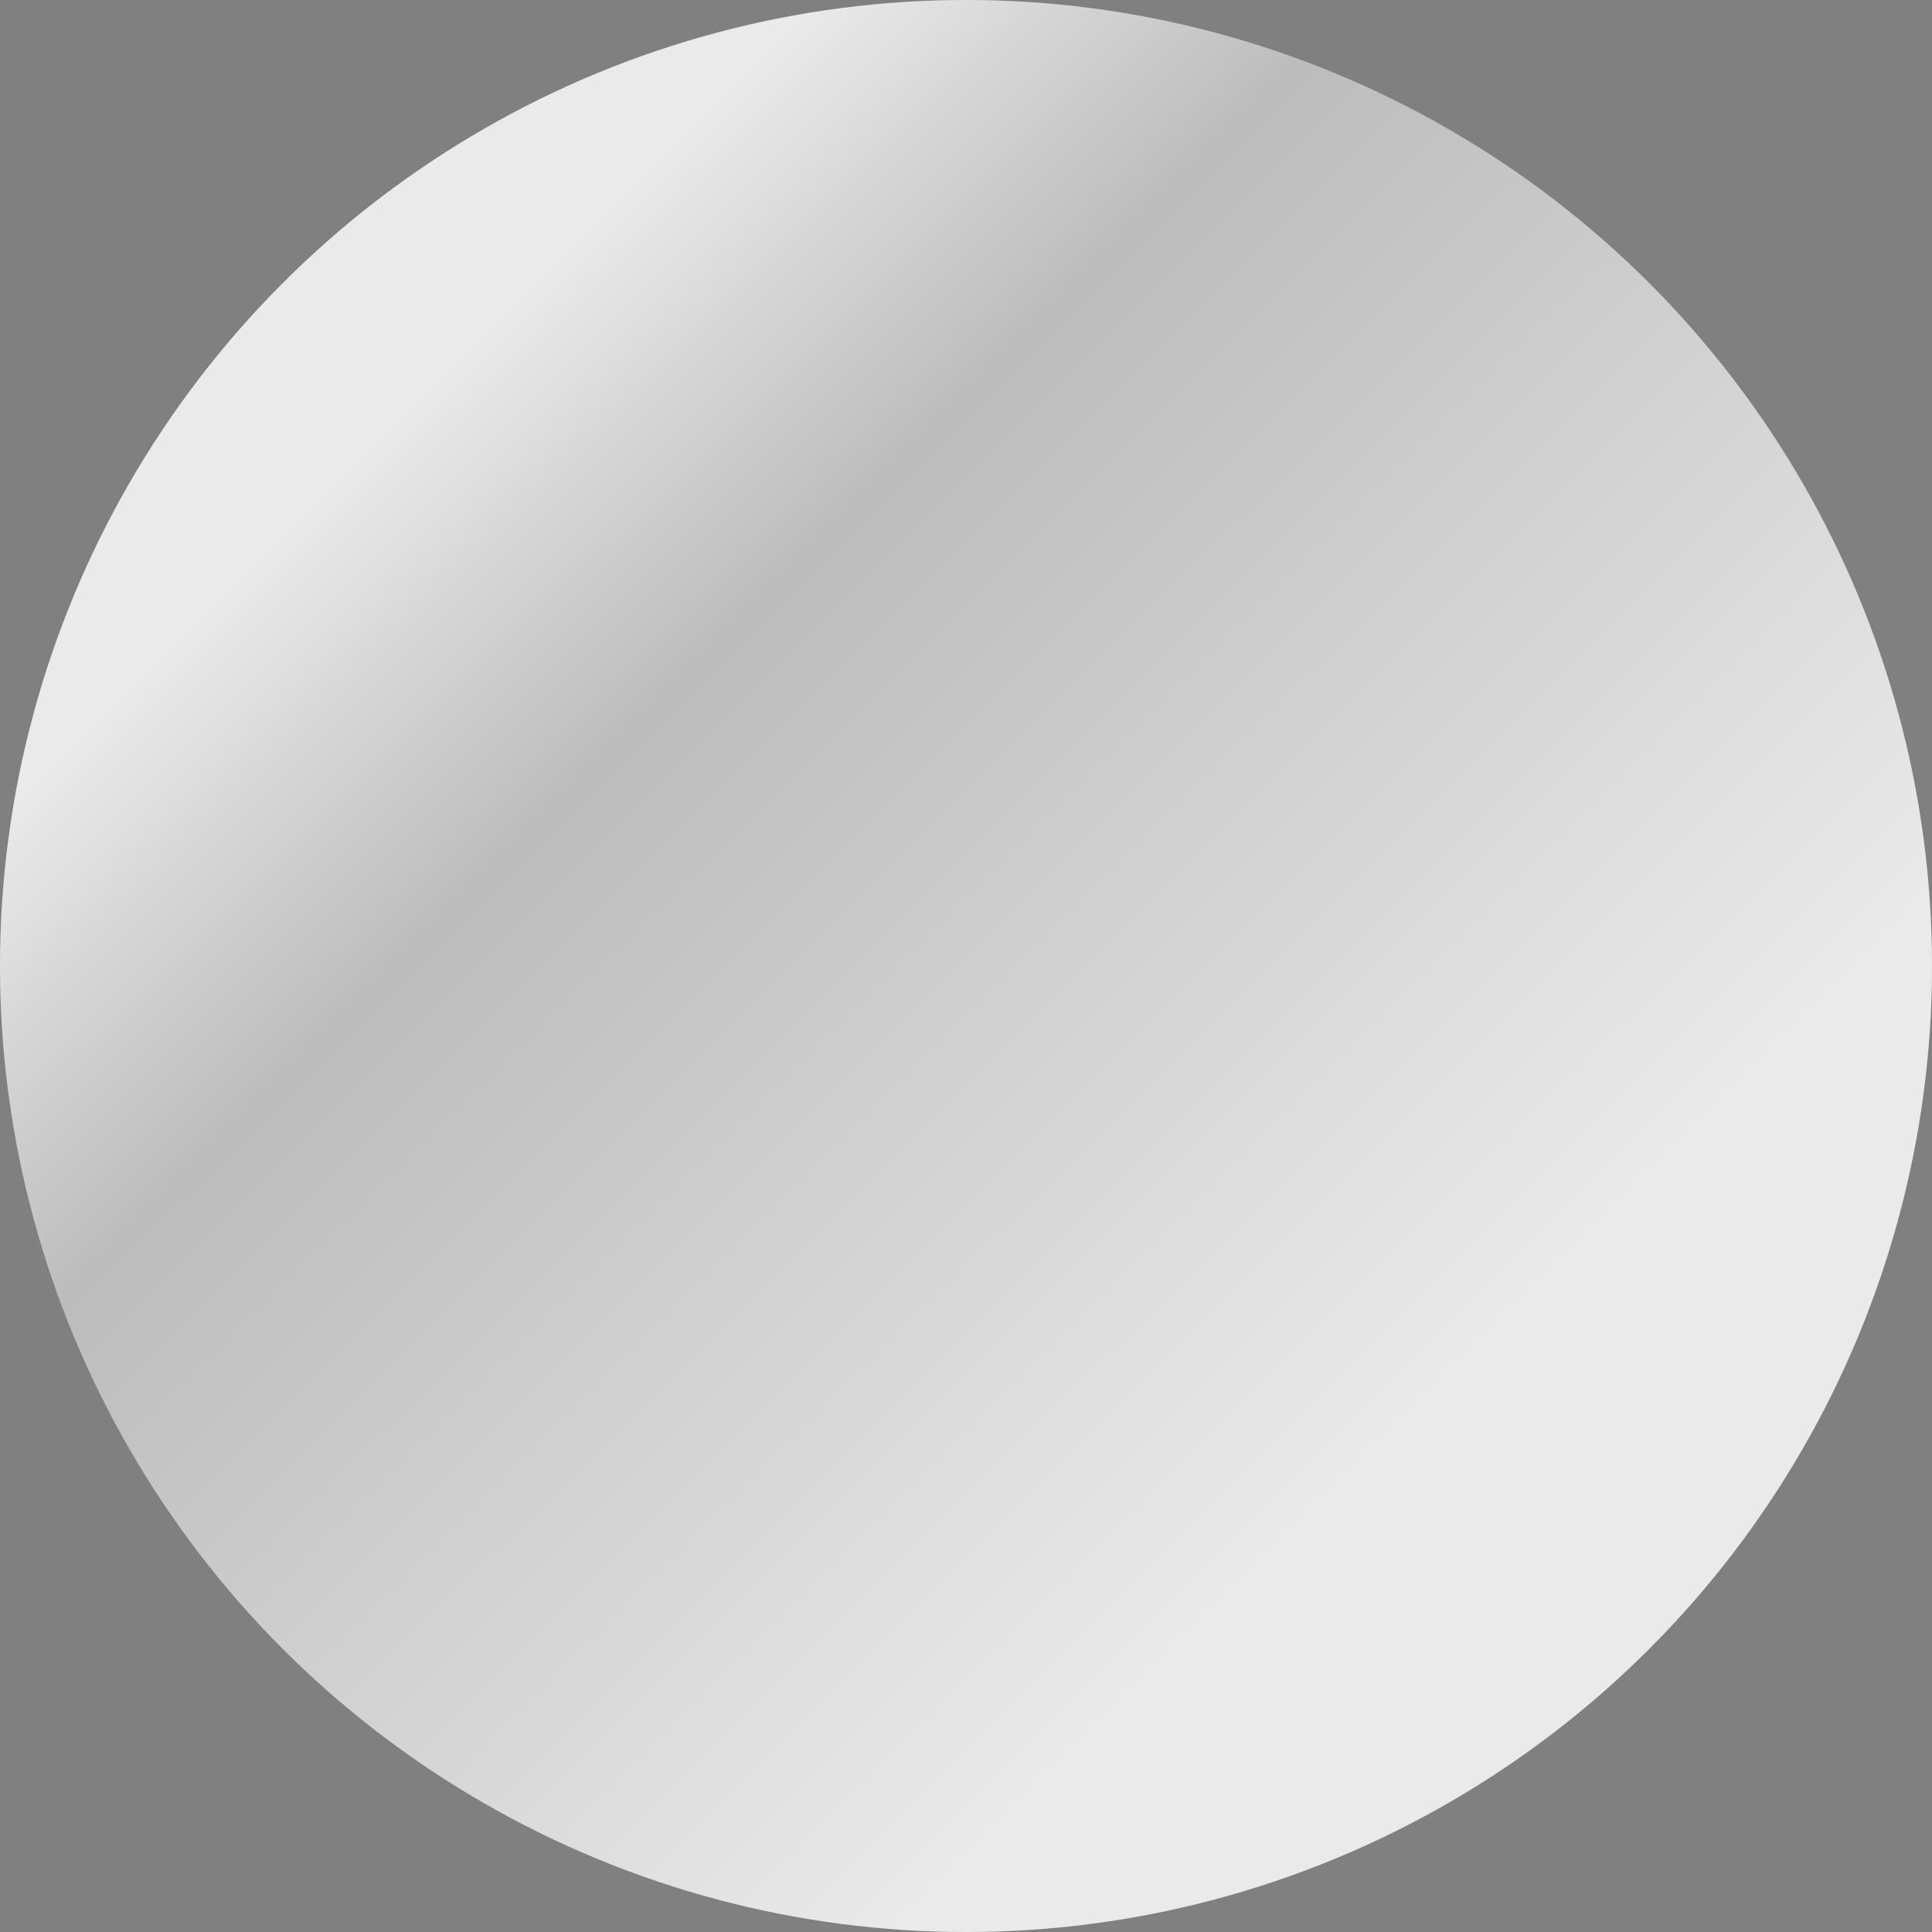
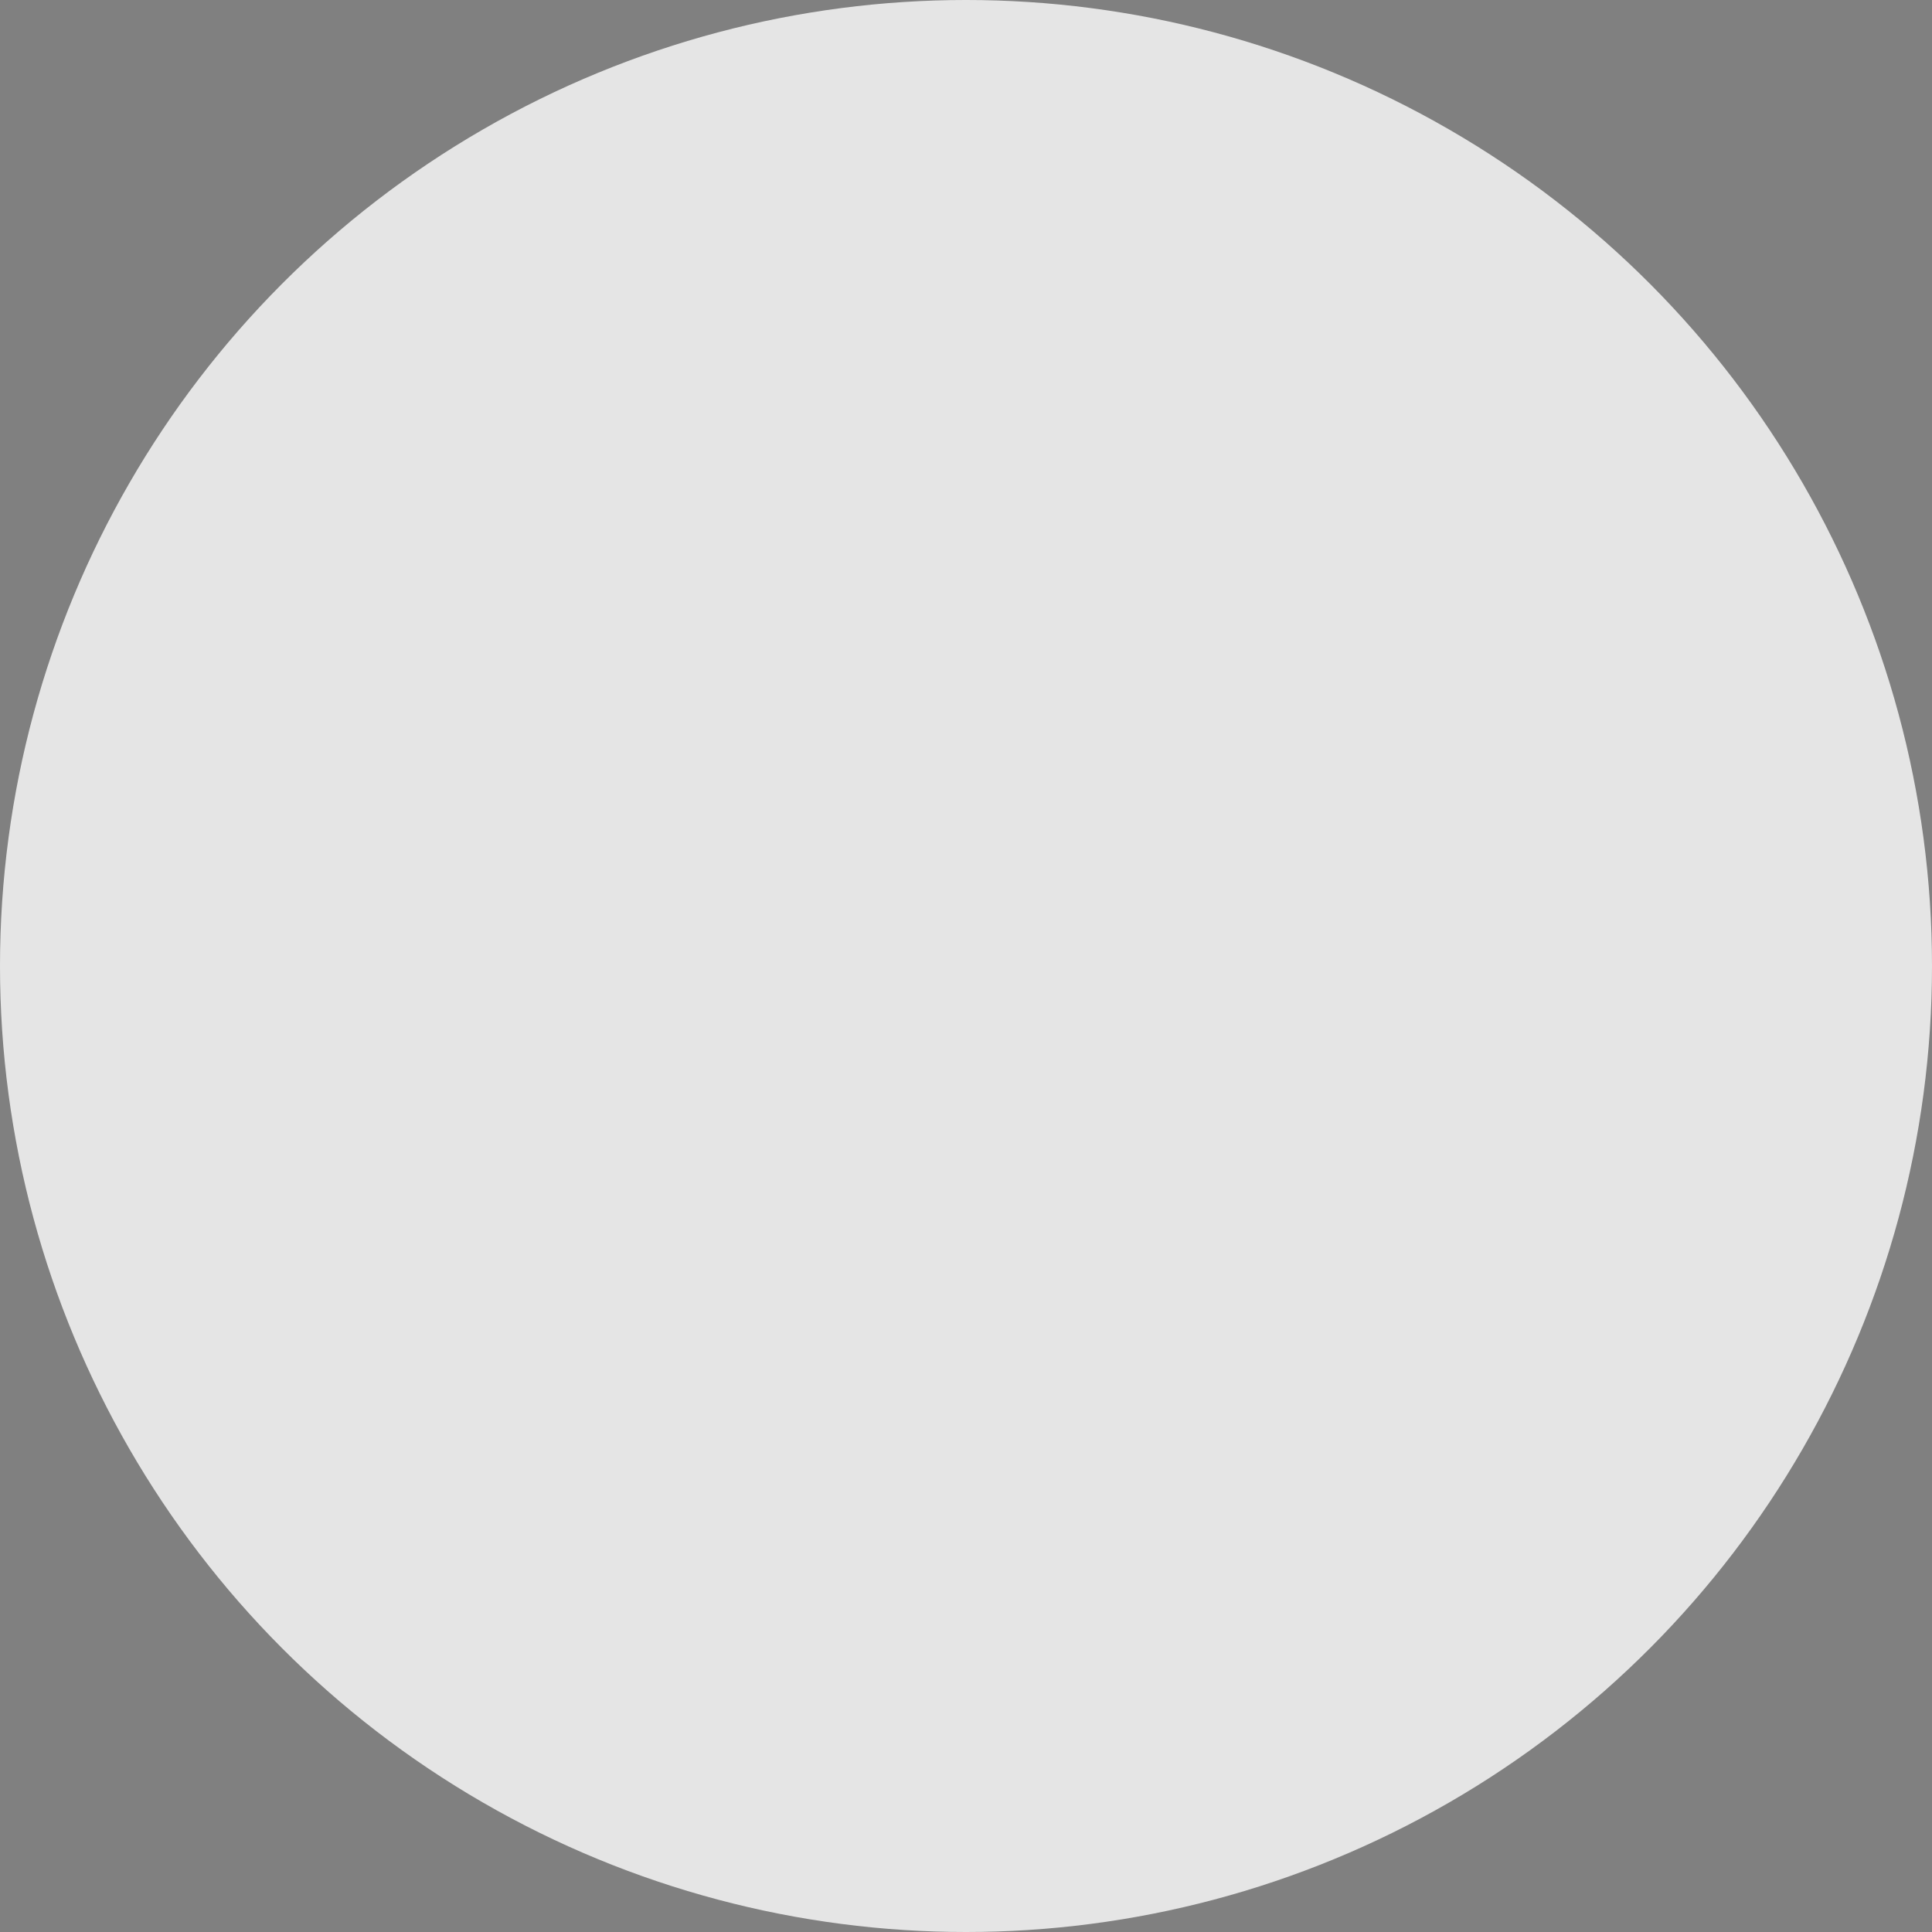
<svg xmlns="http://www.w3.org/2000/svg" id="長方形_592_のコピー_5" data-name="長方形 592 のコピー 5" width="52" height="52" viewBox="0 0 52 52">
  <rect x="0" y="0" width="52" height="52" fill="#808080" stroke="none" />
  <defs>
    <linearGradient id="linear-gradient" x1="0.999" y1="1" x2="0.001" gradientUnits="objectBoundingBox">
      <stop offset="0" stop-color="#fff" />
      <stop offset="0.271" stop-color="#fff" />
      <stop offset="0.646" />
      <stop offset="0.786" stop-color="#fff" />
      <stop offset="0.795" stop-color="#fff" />
      <stop offset="0.883" stop-color="#fff" />
      <stop offset="1" stop-color="#fff" />
    </linearGradient>
  </defs>
  <circle id="長方形_592_のコピー_5-2" data-name="長方形 592 のコピー 5" cx="26" cy="26" r="26" transform="translate(0 0)" fill="#e5e5e5" />
-   <path id="Gradient_Overlay" data-name="Gradient Overlay" d="M26,0A26,26,0,1,1,0,26,26,26,0,0,1,26,0Z" transform="translate(0 0)" opacity="0.18" fill="url(#linear-gradient)" />
</svg>